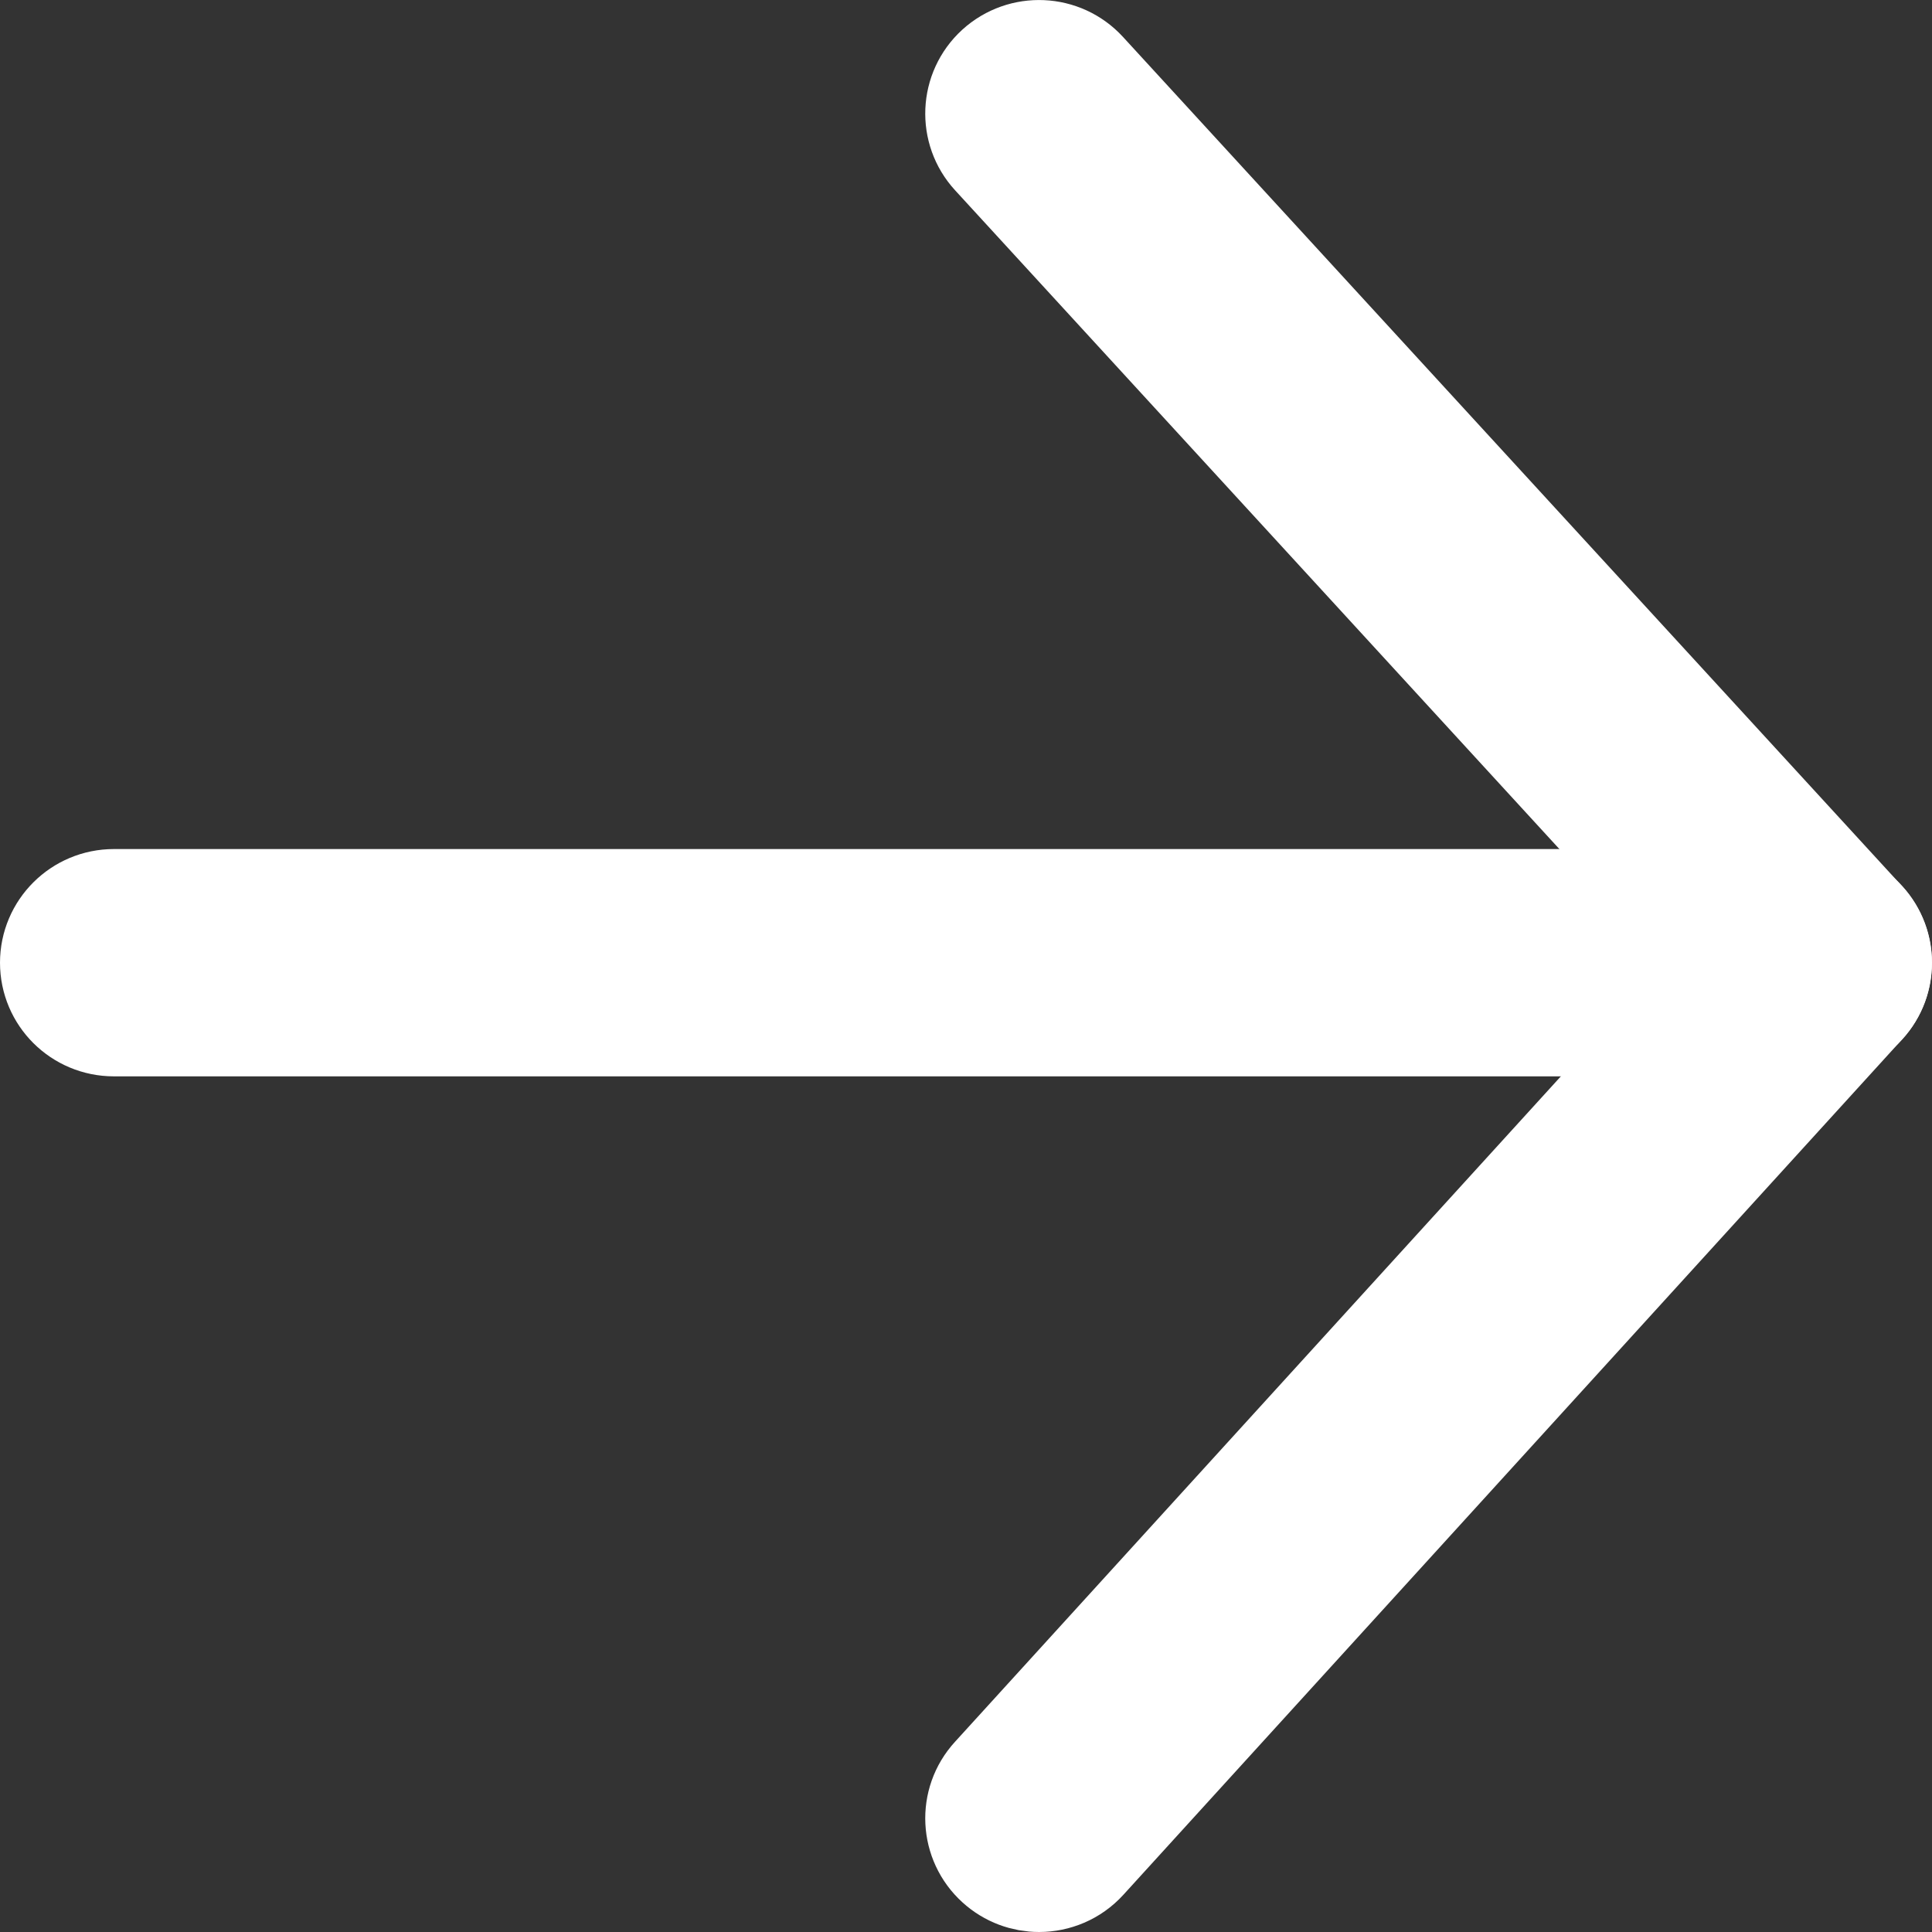
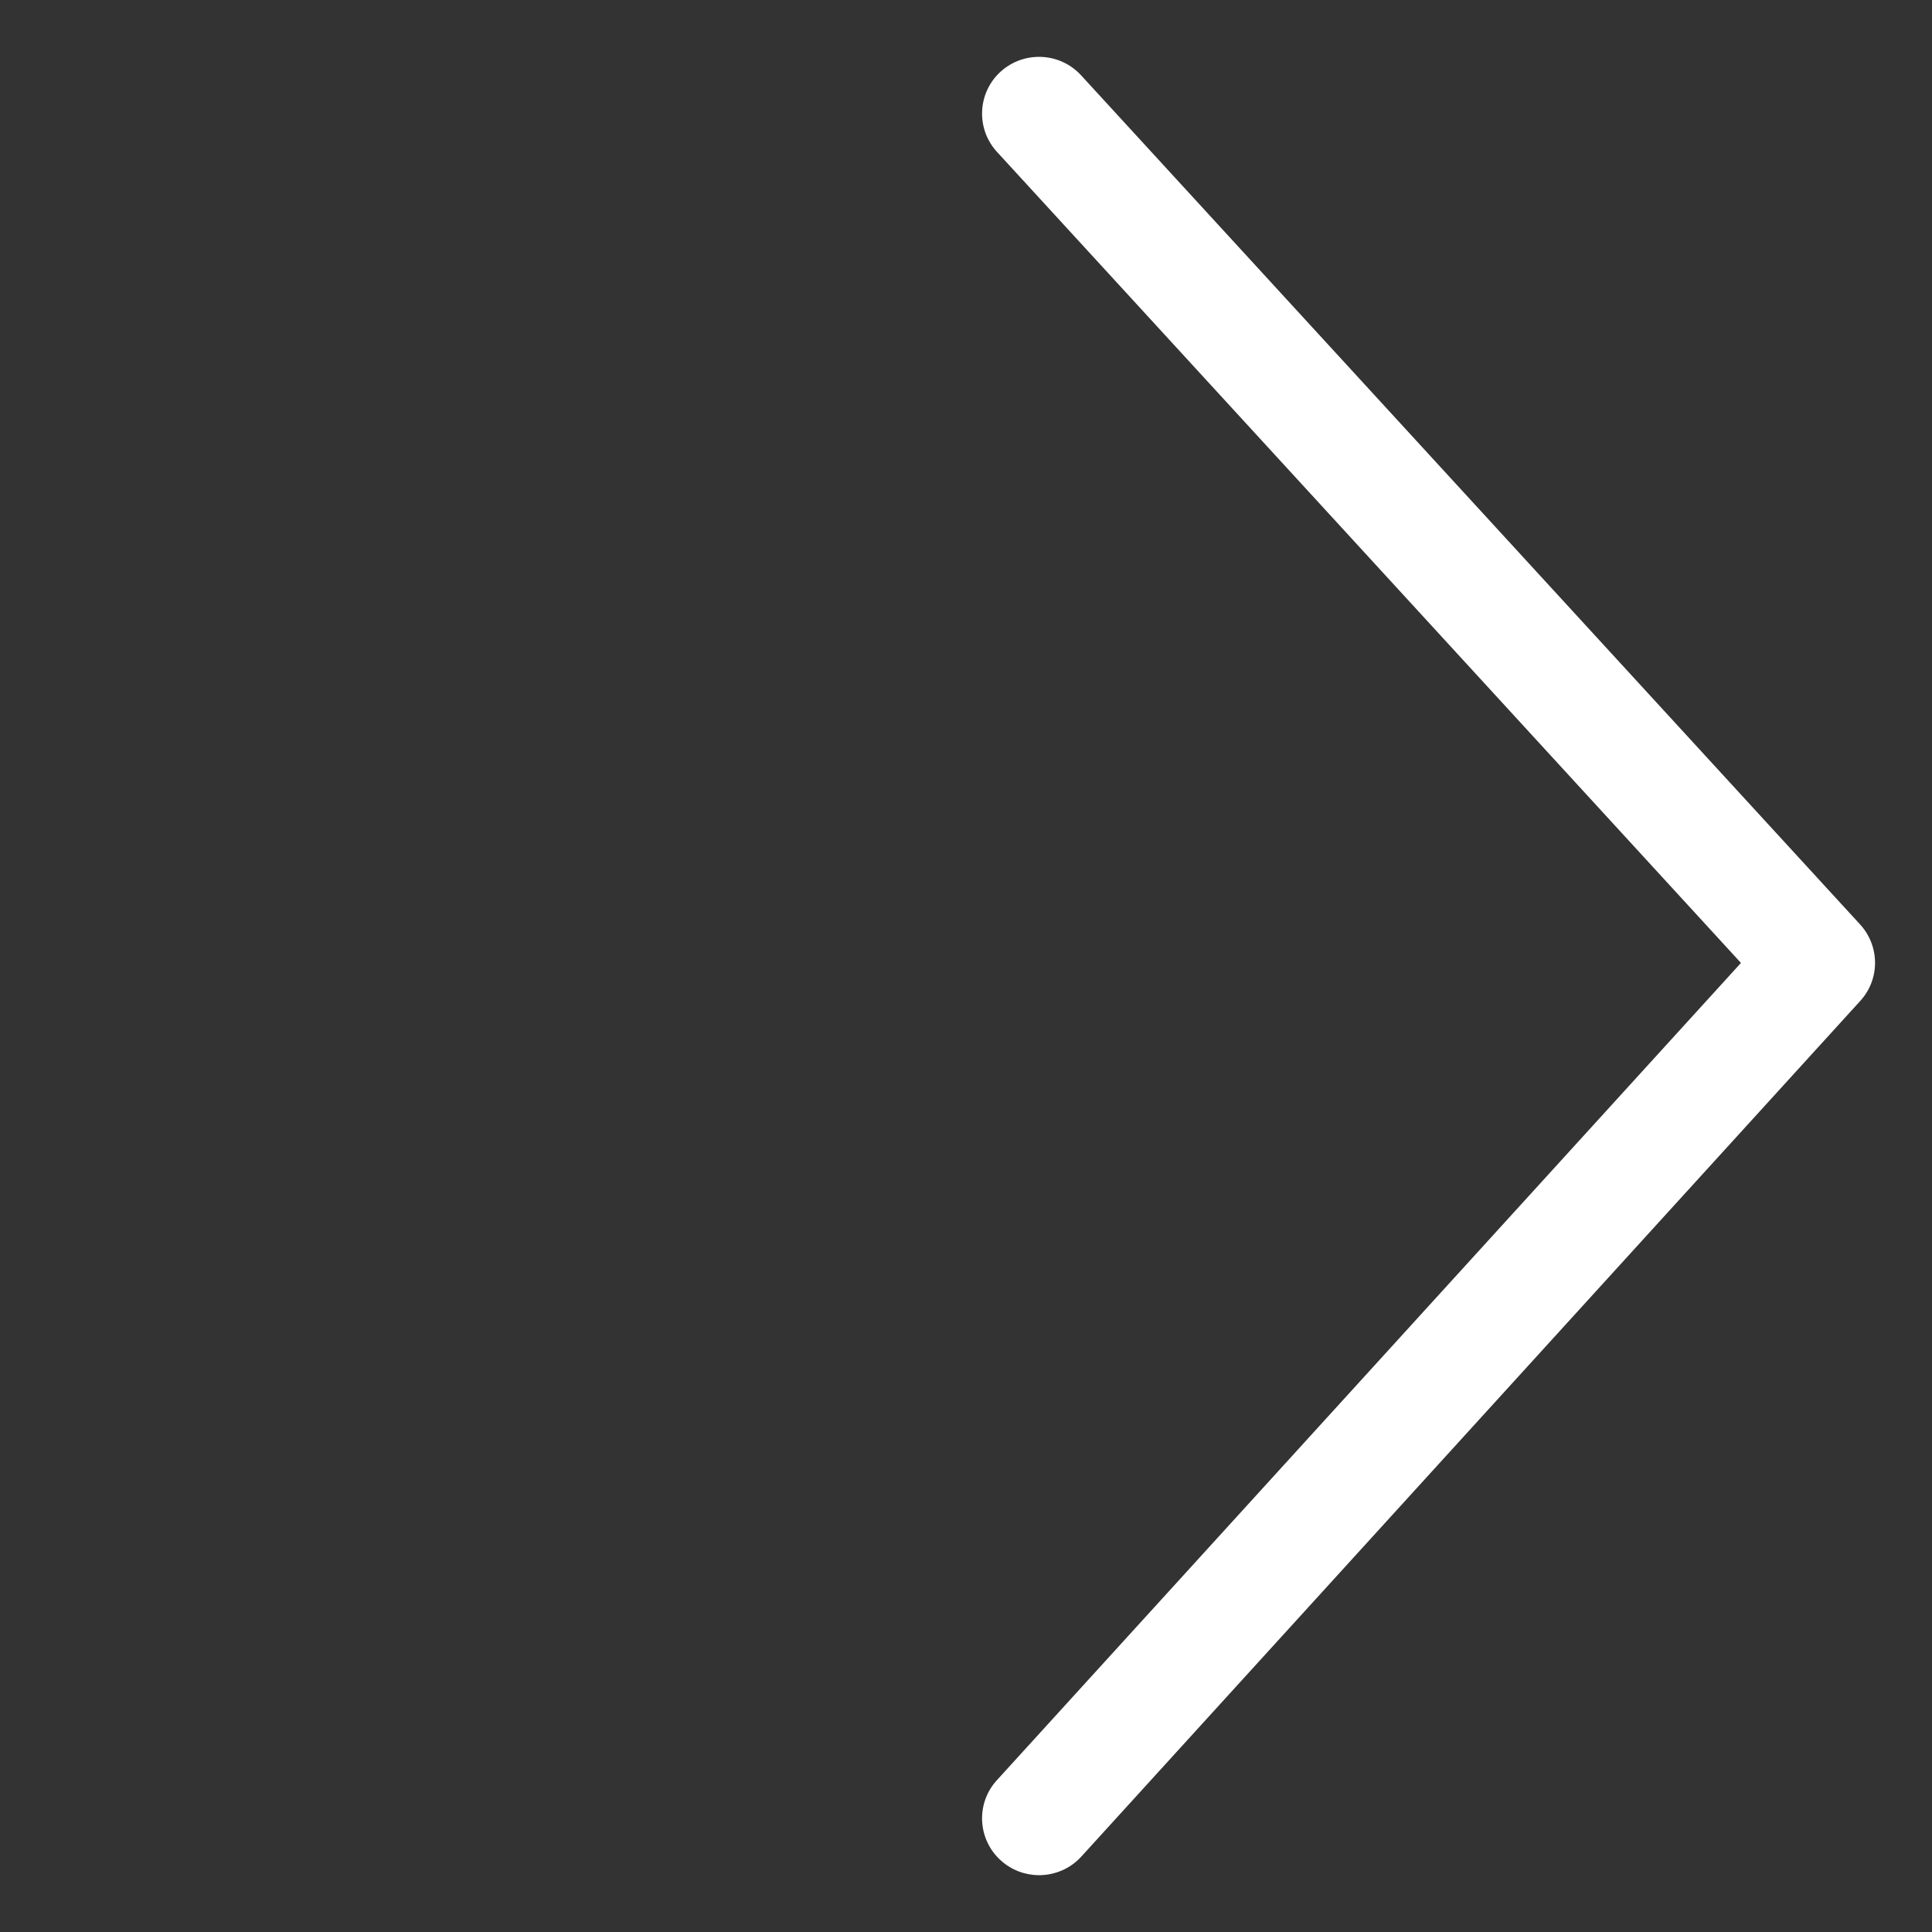
<svg xmlns="http://www.w3.org/2000/svg" width="17" height="17" viewBox="0 0 17 17" fill="none">
  <rect x="0" y="0" width="17" height="17" fill="#333333" stroke="none" />
  <path d="M9.143 16.5C9.023 16.5 8.902 16.457 8.806 16.37C8.601 16.185 8.585 15.868 8.772 15.664L15.319 8.473L8.773 1.337C8.586 1.134 8.6 0.817 8.804 0.631C9.009 0.445 9.326 0.459 9.513 0.663L16.367 8.134C16.542 8.325 16.543 8.616 16.369 8.807L9.515 16.336C9.416 16.445 9.279 16.5 9.143 16.5Z" fill="white" />
-   <path d="M15.998 8.971H1.002C0.725 8.971 0.5 8.748 0.5 8.471C0.5 8.195 0.725 7.971 1.002 7.971H15.998C16.276 7.971 16.5 8.195 16.5 8.471C16.5 8.748 16.276 8.971 15.998 8.971Z" fill="white" />
-   <path d="M9.143 16.5C9.023 16.5 8.902 16.457 8.806 16.37C8.601 16.185 8.585 15.868 8.772 15.664L15.319 8.473L8.773 1.337C8.586 1.134 8.6 0.817 8.804 0.631C9.009 0.445 9.326 0.459 9.513 0.663L16.367 8.134C16.542 8.325 16.543 8.616 16.369 8.807L9.515 16.336C9.416 16.445 9.279 16.5 9.143 16.5Z" stroke="white" />
-   <path d="M15.998 8.971H1.002C0.725 8.971 0.5 8.748 0.5 8.471C0.5 8.195 0.725 7.971 1.002 7.971H15.998C16.276 7.971 16.5 8.195 16.5 8.471C16.5 8.748 16.276 8.971 15.998 8.971Z" stroke="white" />
</svg>